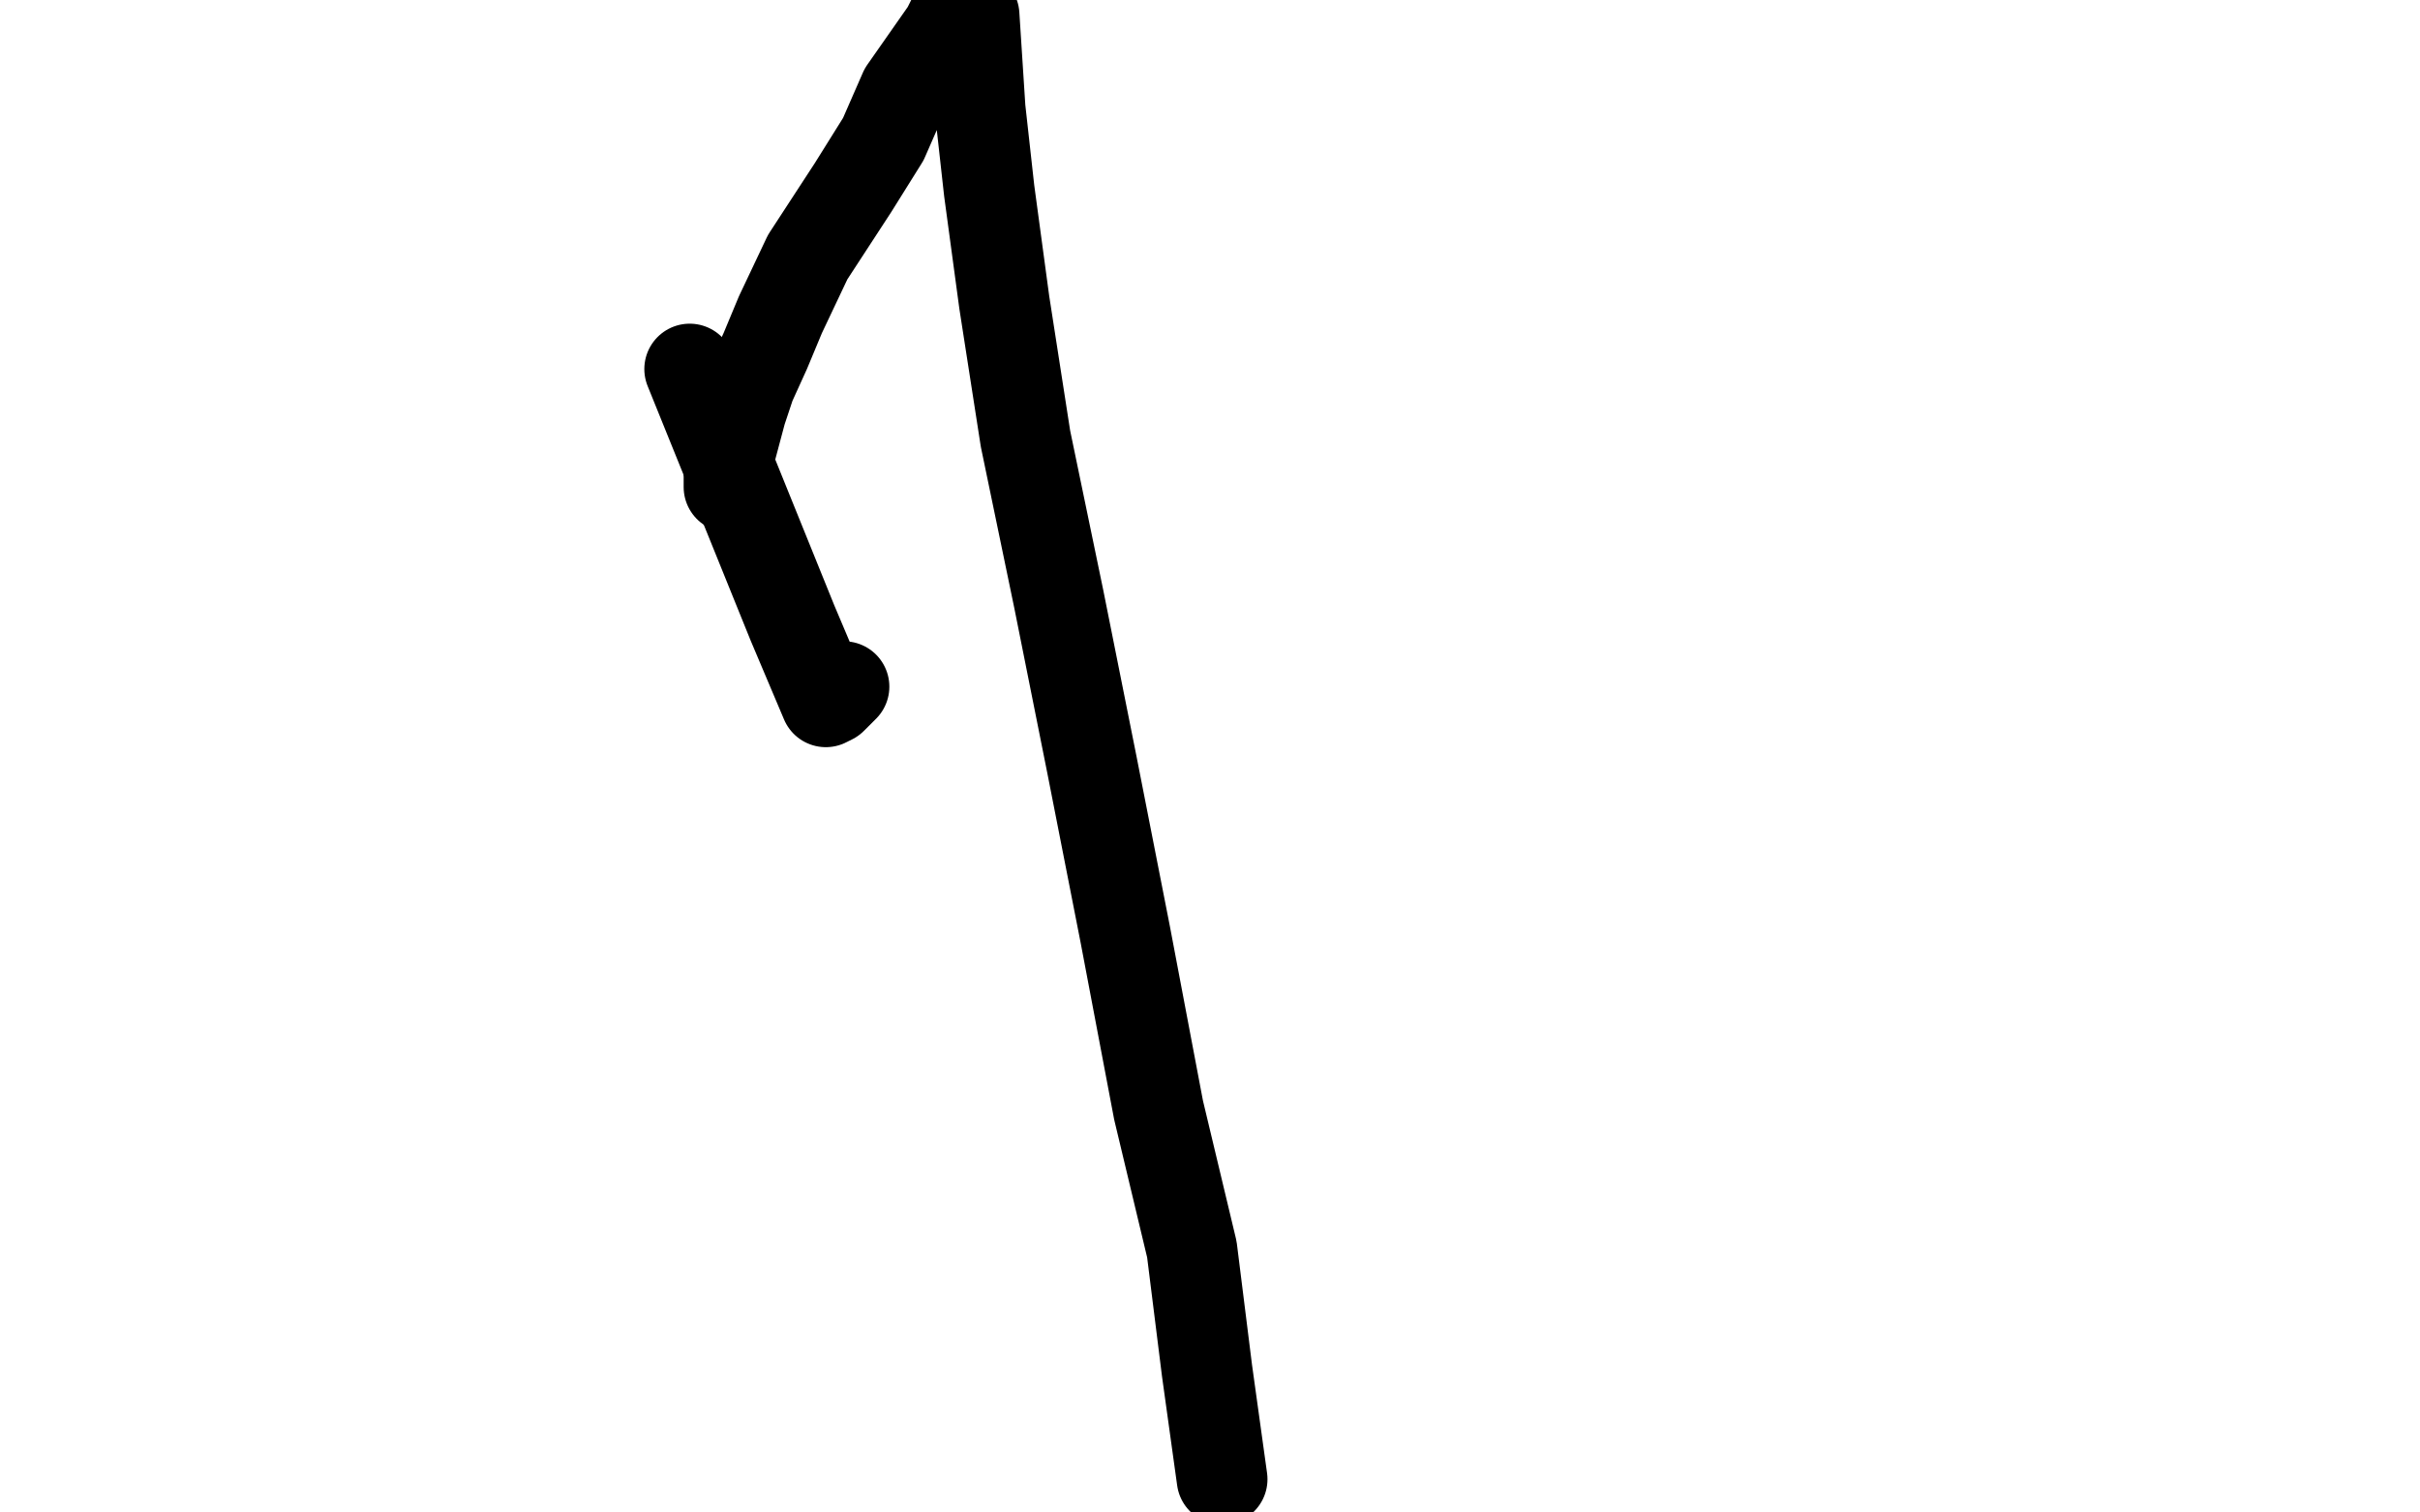
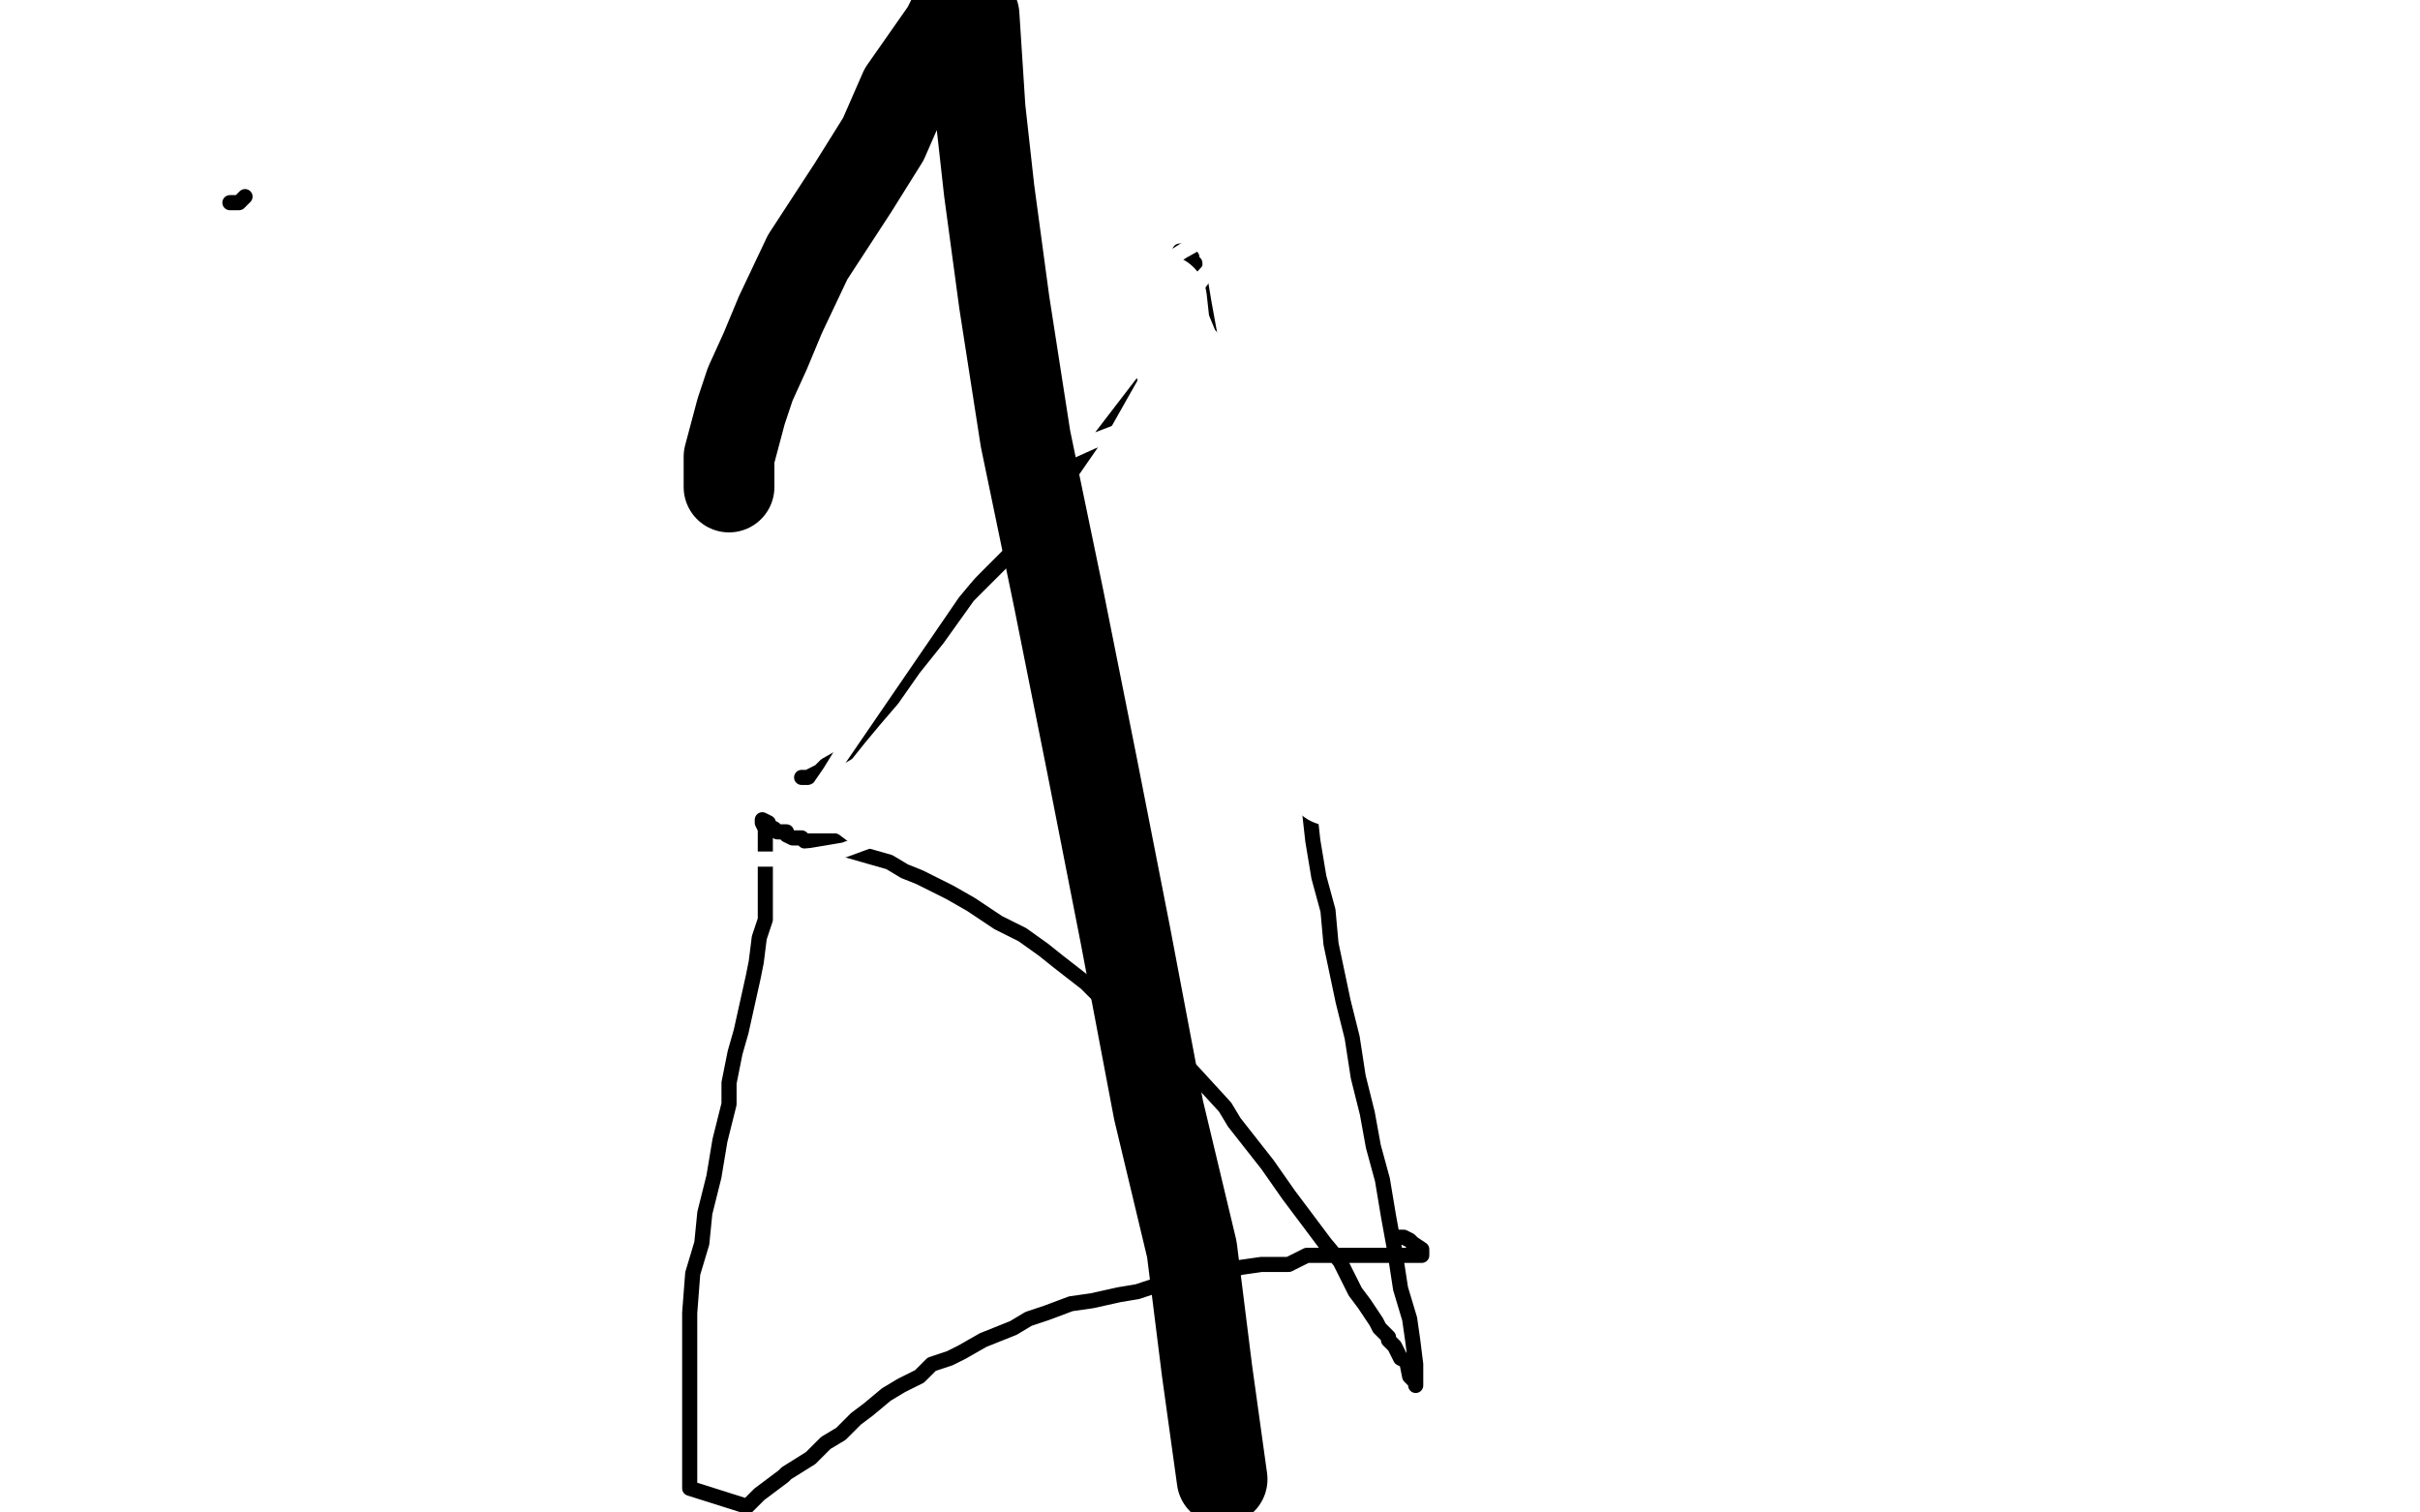
<svg xmlns="http://www.w3.org/2000/svg" width="800" height="500" version="1.1" style="stroke-antialiasing: false">
  <desc>This SVG has been created on https://colorillo.com/</desc>
  <rect x="0" y="0" width="800" height="500" style="fill: rgb(255,255,255); stroke-width:0" />
  <polyline points="395,87 395,88 395,88 394,90 394,90 392,95 392,95 389,99 389,99 381,113 381,113 377,119 377,119 364,142 364,142 355,155 344,170 334,183 320,197 310,211 302,221 295,231 289,238 284,244 280,249 273,253 271,255 269,256 267,257 265,257" style="fill: none; stroke: #000000; stroke-width: 5; stroke-linejoin: round; stroke-linecap: round; stroke-antialiasing: false; stroke-antialias: 0; opacity: 1.0" />
  <polyline points="390,83 391,83 391,83 392,83 392,83 392,85 394,85 394,86 395,89 397,94 398,100 400,111 402,122 404,132 407,141 408,152 410,161 412,172 413,180 416,190 419,203 420,211 422,218 424,226 425,235 428,245 430,256 433,269 434,278 436,290 439,301 440,312 444,331 447,343 449,356 452,368 454,379 457,390 459,402 461,413 463,426 466,436 467,443 468,451 468,454 468,457 468,458 468,457 466,455 465,450 463,449 462,447 461,445 459,443 459,442 456,439 455,437 453,434 451,431 448,427 446,423 443,417 438,411 432,403 426,395 419,385 408,371 405,366 394,354 384,345 374,338 365,331 359,325 350,318 345,314 338,309 330,305 321,299 314,295 304,290 299,288 294,285 287,283 280,281 276,278 271,278 266,278 265,277 263,277 262,277 260,276 260,275 258,275 257,275 256,274 254,273 254,272 252,271 252,272 253,274 253,276 253,281 253,287 253,292 253,299 253,304 251,310 250,318 249,323 247,332 245,341 243,348 241,358 241,365 238,377 236,389 233,401 232,411 229,421 228,434 228,440 228,458 228,470 228,482 228,492 247,498 251,494 259,488 260,487 268,482 273,477 278,474 283,469 287,466 293,461 298,458 304,455 308,451 314,449 318,447 325,443 330,441 335,439 340,436 346,434 354,431 361,430 370,428 376,427 385,424 392,424 402,422 410,419 417,418 421,418 426,418 432,415 435,415 440,415 445,415 451,415 455,415 458,415 462,415 467,415 469,415 470,415 470,413 467,411 466,410 464,409 462,409" style="fill: none; stroke: #000000; stroke-width: 5; stroke-linejoin: round; stroke-linecap: round; stroke-antialiasing: false; stroke-antialias: 0; opacity: 1.0" />
  <polyline points="76,67 79,67 79,67 80,66 80,66 81,65 81,65" style="fill: none; stroke: #000000; stroke-width: 5; stroke-linejoin: round; stroke-linecap: round; stroke-antialiasing: false; stroke-antialias: 0; opacity: 1.0" />
  <polyline points="384,97 383,97 383,97 385,98 385,98 392,104 392,104 399,110 399,110 408,119 408,119 414,130 414,130 418,144 418,144 419,160 415,180 404,199 384,222 359,240 337,254 309,270 279,281 261,284 247,284 237,281 232,277 228,271 227,260 227,245 235,225 251,201 277,168 343,114 391,83 434,59 460,46 472,40 478,37 479,37 479,38 478,49 472,66 461,84 437,111 414,124 387,136 361,146 341,155 324,161 318,164 317,164 316,164 318,153 321,144 338,112 352,90 363,73 373,59 379,53 384,49 385,47 385,48 384,57 370,87 358,113 339,145 320,179 304,208 288,233 277,251 269,264 266,269 267,266 278,250 315,196 355,148 388,105 411,74 425,58 430,52 432,50 432,49 426,57 399,90 369,123 333,157 301,187 279,208 262,224 253,234 247,240 244,243 243,243 244,240 249,231 254,218 262,206 267,198 271,192 272,190" style="fill: none; stroke: #ffffff; stroke-width: 5; stroke-linejoin: round; stroke-linecap: round; stroke-antialiasing: false; stroke-antialias: 0; opacity: 1.0" />
  <polyline points="384,99 385,108 385,108 392,125 392,125 405,158 405,158 409,171 409,171 413,181 413,181 417,193 417,193 421,206 425,217 429,231 434,244 437,252 440,257 440,258 440,253 439,242 436,223 435,198 435,167 435,134 435,108 435,88 438,70" style="fill: none; stroke: #ffffff; stroke-width: 30; stroke-linejoin: round; stroke-linecap: round; stroke-antialiasing: false; stroke-antialias: 0; opacity: 1.0" />
-   <polyline points="437,66 431,75 431,75 420,91 420,91 409,110 409,110 399,127 399,127 384,150 384,150 376,161 376,161 373,164 373,164 371,162 368,154 365,140 364,123 364,107" style="fill: none; stroke: #ffffff; stroke-width: 30; stroke-linejoin: round; stroke-linecap: round; stroke-antialiasing: false; stroke-antialias: 0; opacity: 1.0" />
-   <polyline points="368,68 368,69 368,69 368,74 368,74 368,86 368,86 368,107 368,107 368,121 368,121 369,133 369,133 370,138 370,138 371,140 373,140 379,136 389,124 399,110 408,97 412,88 414,82 415,80 415,79 413,80 407,84 396,93 384,103 375,111 363,118 358,122 356,124 355,122 355,112 357,93 359,72 365,58 372,45 373,43 374,42 374,46 374,56 370,80 362,114 347,158 330,206 314,248 297,282 275,320 270,327 260,337 259,338 257,336 257,323 261,298 273,265 294,226 321,189 347,165 369,147 372,143 375,140 374,141 366,150 350,165 332,184 311,205 293,225 280,243 269,256 260,270 257,274 255,277 254,277 257,273 266,261 280,245 300,227 342,201 362,193 369,192 374,193 375,199 377,210 377,225 377,243 377,261 375,278 372,293 372,308 376,317 379,324 381,326 382,326 383,326 383,324 381,320 377,314 362,307 343,298 316,286 274,271 258,264 253,262 252,262 252,264 256,273 267,290 282,309 302,326 325,343 366,366 387,376 403,383 413,388 419,391 423,394 425,396 425,397 425,398 423,397 413,391 394,376 343,344 304,322 279,304 268,294 266,288 266,287 278,291 306,308 356,337 415,373 471,406 514,435 521,442 523,444 522,444 516,439 499,429 474,414 440,395 401,373 373,362 355,355 354,354 353,354 356,362 369,375 390,396 425,418 465,442 502,465 528,477 539,482 539,481 529,477 509,470 484,464 458,459 434,455 416,450 404,448 399,447 402,447 424,447 460,447 515,447 561,447 586,447 596,444 597,443 594,441 586,440 549,438 506,438 457,438 413,438 383,438 363,438 354,438 352,438 351,438 352,436 358,433 374,425 409,416 435,412 452,408 460,406 459,407 454,410 440,415 415,424 389,436 367,444 354,447 351,447 352,447 361,441 383,435 424,425 485,414 536,403 566,396 573,394 551,399 511,409 457,423 393,437 339,449 304,453 282,453 272,453 268,452 268,451 268,450 270,442 282,435 309,425 360,411 432,396 493,386 526,382 532,382 532,383 521,391 499,403 468,421 422,441 358,463 321,471 300,474 293,474 291,474 291,471 296,463 307,452 331,436 361,422 398,408 424,400 445,395 448,394 449,394 448,395 441,398 428,403 410,410 389,414 367,417 342,422 327,426 316,426 305,426 298,426 296,426 294,426 293,426 294,426 299,422 303,420 304,420 304,424 299,430 293,438 289,446 287,451 286,451 286,452 287,451 295,446 310,440 354,426 379,421 405,415 425,412 433,411 435,411 428,416 410,427 385,437 359,449 329,461 302,469 281,473 270,474 264,474 261,474 260,474 259,474 259,473 261,471 271,470 289,466 310,465 331,465 348,465 356,467 358,469 354,477 345,483 326,489 300,492 272,495 249,496 232,496 226,495 224,492 222,490 222,488 222,487 222,486 228,484 240,484 262,484 288,484 309,484 318,484 320,484 319,484 309,486 291,486 263,486 235,486 212,486 201,483 198,481 198,478 198,471 199,462 213,440 228,419 253,394 293,364 331,339 352,328 359,323 360,323 357,329 342,344 320,363 261,402 230,423 212,436 204,441 202,442 201,442 201,441 201,430 203,409 211,375 222,322 234,268 258,203 263,191 264,190 264,192 263,207 258,231 250,266 241,310 231,353 224,395 218,429 208,470 205,487 204,495 308,301 357,179 376,133 380,120 381,119 381,125 376,148 370,184 359,234 348,287 329,373 319,400 301,448 295,465 292,471 292,472 291,472 289,471 289,466 294,458 307,446 335,428 432,371 514,323 590,276 637,242 657,226 660,224 661,224 661,234 654,255 647,284 640,325 625,397 618,436 613,460 610,472 609,473 608,473 602,465 586,443 553,400 490,344 405,276 290,188 272,169 251,140 252,128 258,119 264,114 268,113 270,113 275,122 281,143 293,171 313,215 339,269 374,328 422,406 448,451 464,478 471,490 474,496 474,498 473,497 470,483 466,463 452,401 444,358 435,306 424,261 415,211 410,182 408,163 408,159 408,157 406,159 404,172 401,195 401,244 401,282 403,319 408,354 417,381 428,401 439,417 447,426 452,428 453,428 454,427 457,416 460,401 462,383 464,360 463,327 457,279 434,222 392,167 331,115 253,69 138,29 106,22 57,12 48,11 46,11 45,11 43,11 43,15 43,32 47,46 53,60 66,76 81,91 97,102 109,110 112,113 113,113 114,113 115,113 115,110 114,105 110,97 107,92 99,82 94,75 88,70 84,66 82,64 82,66 85,70 89,73 94,77 102,82 106,83 109,83 111,83 108,83 101,83 91,82 80,78 74,74 69,71 67,69 66,68 66,67 67,64 69,64 71,64 75,66 79,71 84,80 89,93 102,119 119,146 136,163 157,177 180,187 211,192 229,193 240,193 247,190 249,187 249,186 249,184 249,182 248,180 246,180" style="fill: none; stroke: #ffffff; stroke-width: 30; stroke-linejoin: round; stroke-linecap: round; stroke-antialiasing: false; stroke-antialias: 0; opacity: 1.0" />
  <polyline points="241,161 241,160 241,160 241,151 241,151 245,136 245,136 248,127 248,127 253,116 253,116 258,104 258,104 267,85 282,62 292,46 299,30 313,10 318,0 322,5 324,36 327,63 332,100 339,145 350,198 361,253 372,309 383,367 394,413 399,453 404,489" style="fill: none; stroke: #000000; stroke-width: 30; stroke-linejoin: round; stroke-linecap: round; stroke-antialiasing: false; stroke-antialias: 0; opacity: 1.0" />
-   <polyline points="228,122 262,206 262,206 273,232 275,231 279,227" style="fill: none; stroke: #000000; stroke-width: 30; stroke-linejoin: round; stroke-linecap: round; stroke-antialiasing: false; stroke-antialias: 0; opacity: 1.0" />
</svg>